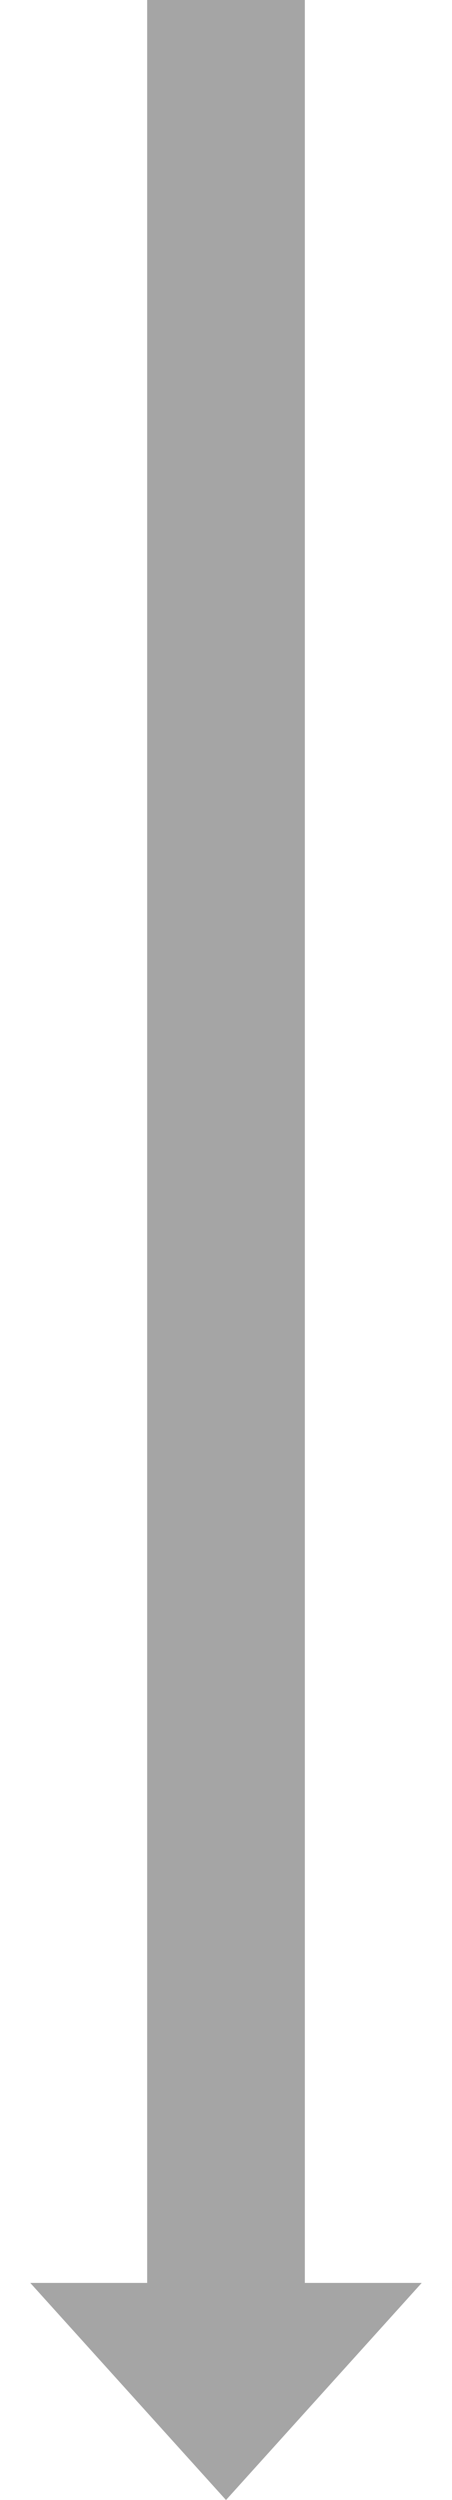
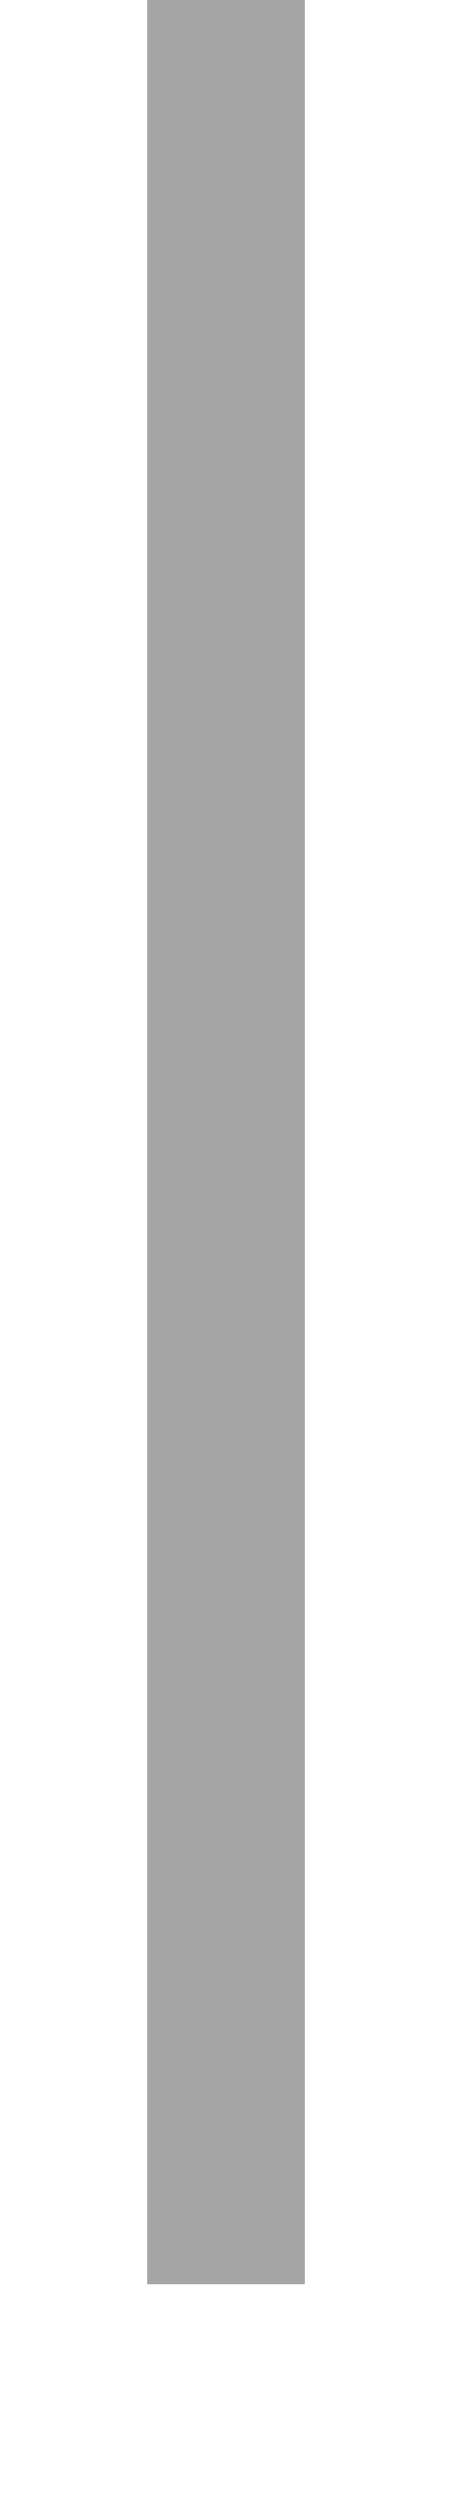
<svg xmlns="http://www.w3.org/2000/svg" width="86" height="475" viewBox="0 0 86 475" fill="none">
  <g clip-path="url(#clip0_4383_9933)">
    <rect x="28" width="30" height="434" fill="#A5A5A5" />
-     <path d="M43 475L80.239 433.75H5.761L43 475Z" fill="#A5A5A5" />
  </g>
  <defs>
    <clipPath id="clip0_4383_9933">
      <rect width="86" height="475" fill="white" />
    </clipPath>
  </defs>
</svg>